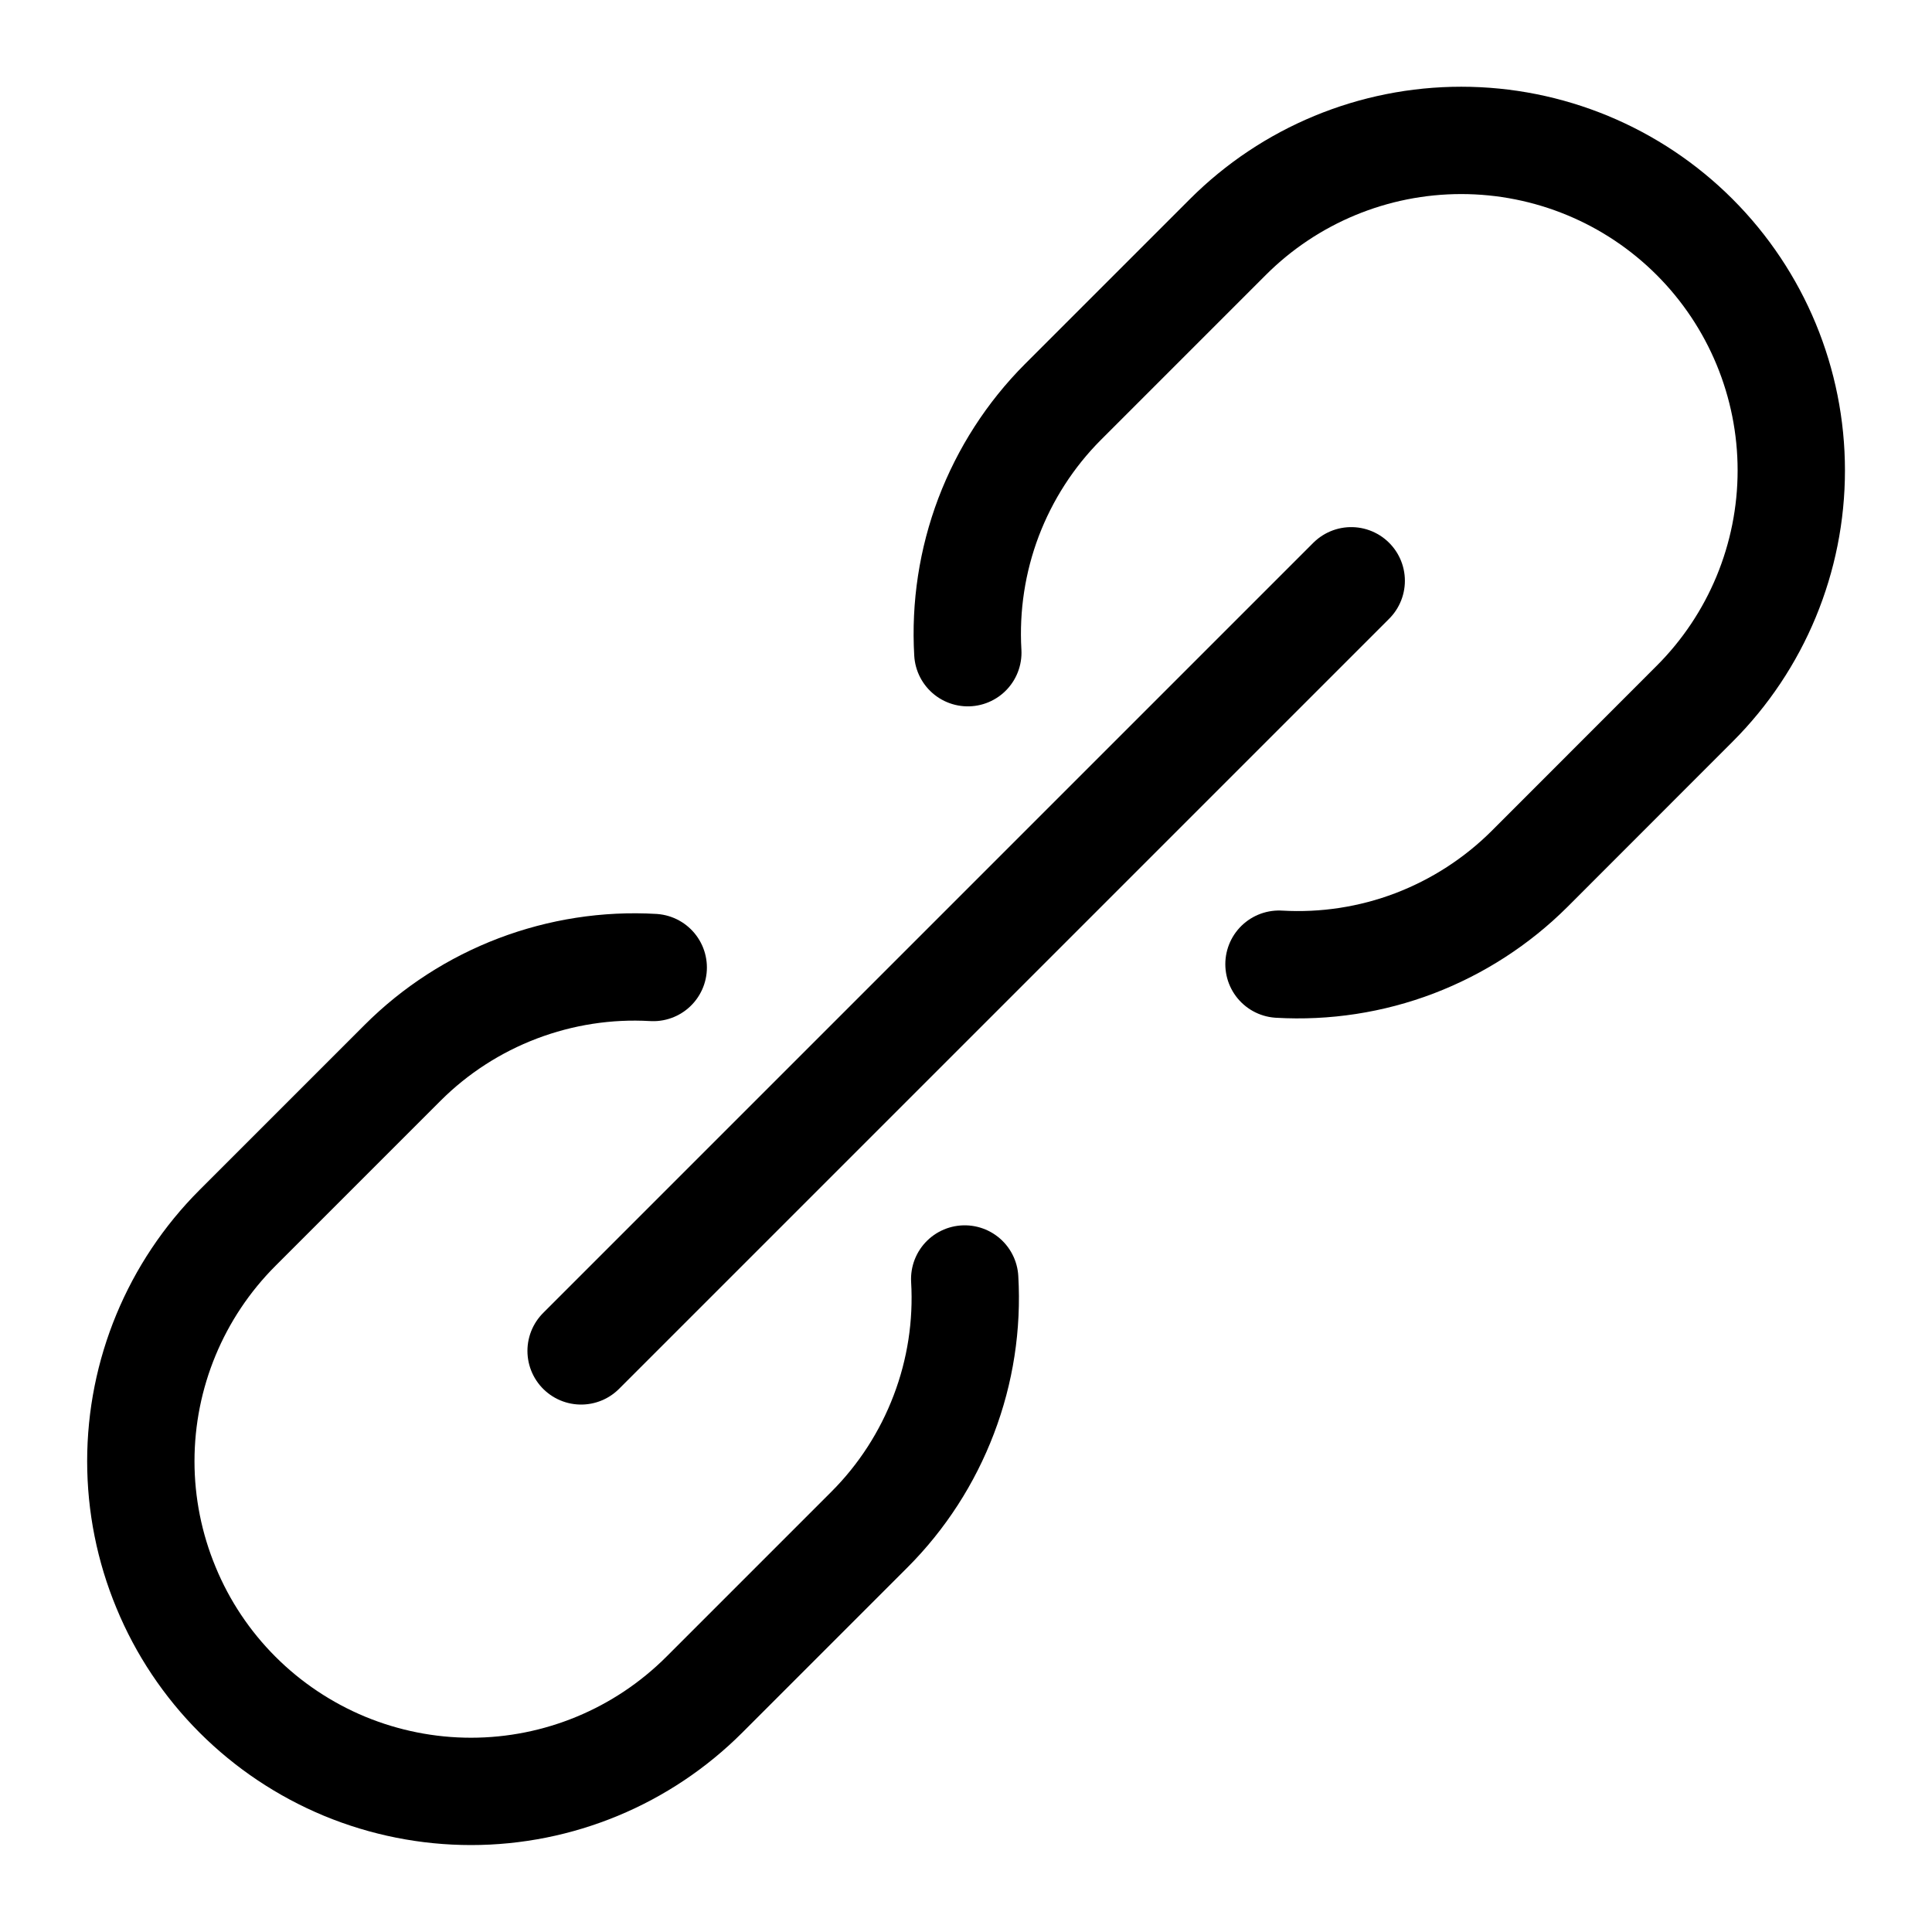
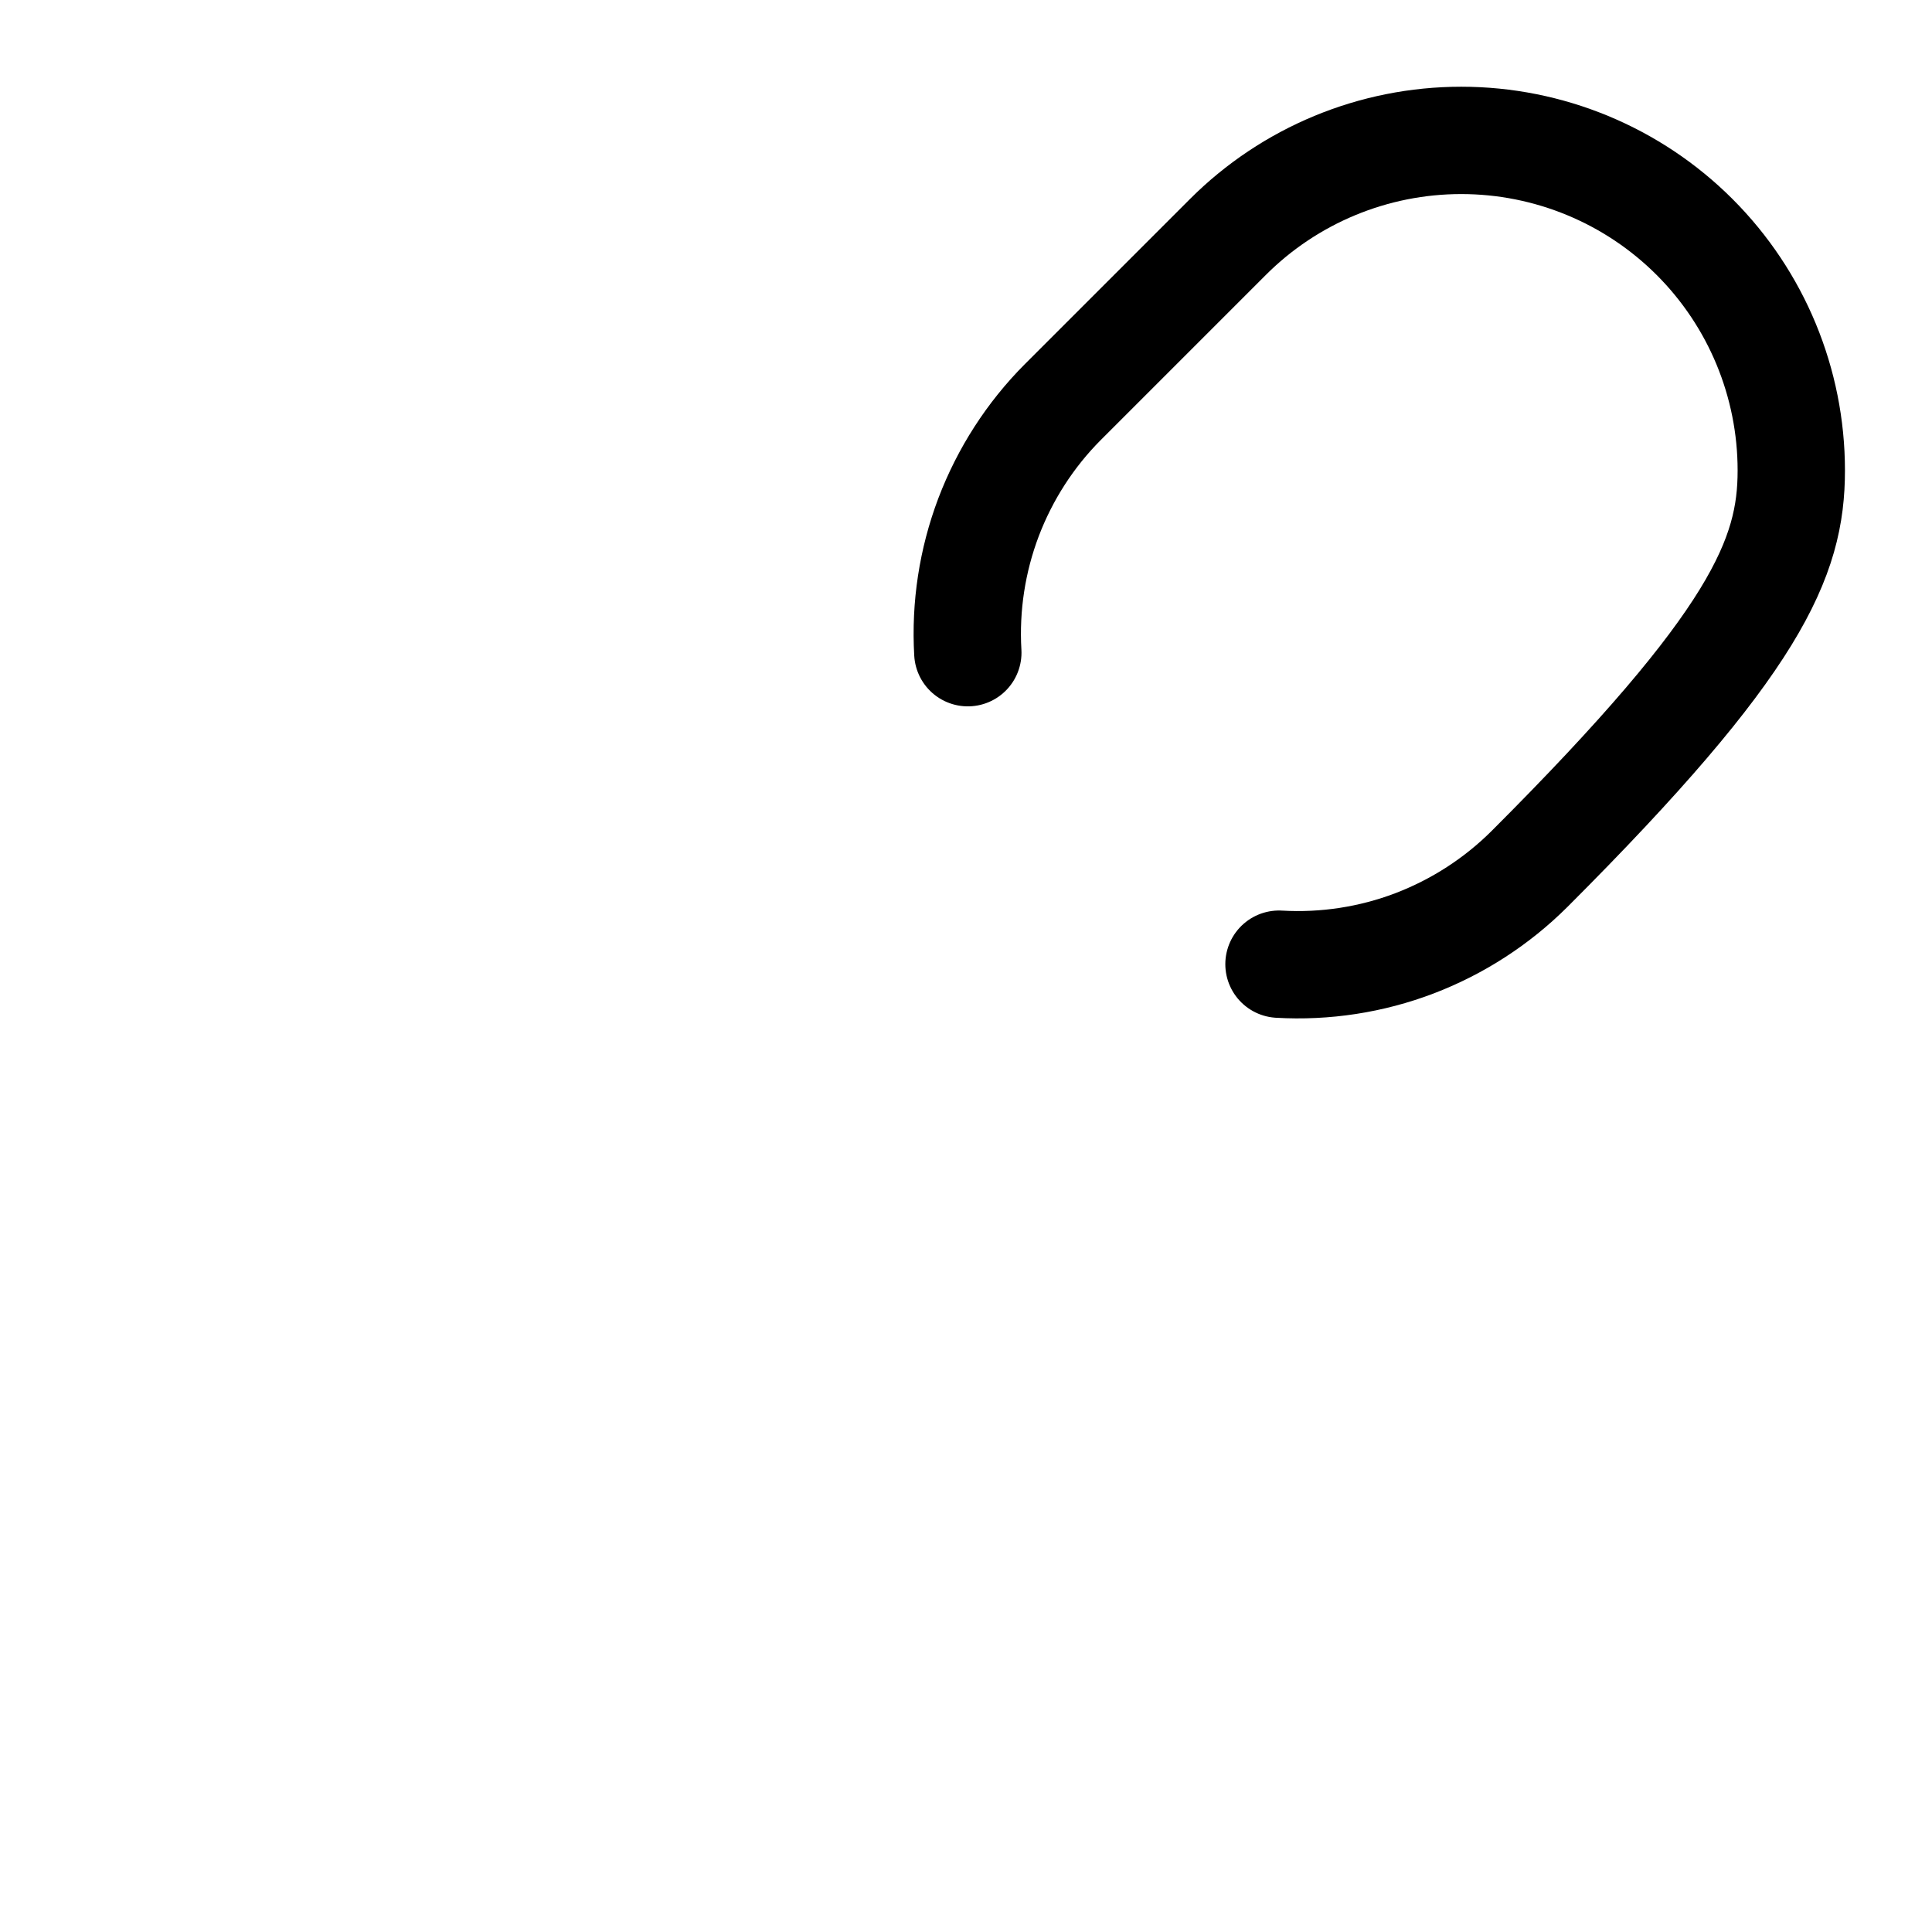
<svg xmlns="http://www.w3.org/2000/svg" width="18" height="18" viewBox="0 0 18 18" fill="none">
-   <path d="M5.414 12.586L12.589 5.411" stroke="black" stroke-linecap="round" stroke-linejoin="round" />
-   <path d="M6.086 9.014C5.656 8.989 5.226 9.056 4.823 9.209C4.421 9.362 4.055 9.598 3.751 9.902L2.213 11.44C1.636 12.017 1.312 12.799 1.312 13.614C1.312 14.018 1.392 14.418 1.547 14.791C1.701 15.165 1.928 15.504 2.213 15.789C2.499 16.075 2.838 16.301 3.211 16.456C3.584 16.61 3.984 16.69 4.388 16.69C5.203 16.69 5.985 16.366 6.562 15.789L8.1 14.251C8.404 13.947 8.64 13.581 8.793 13.179C8.947 12.776 9.013 12.346 8.988 11.916" stroke="black" stroke-linecap="round" stroke-linejoin="round" />
-   <path d="M11.916 8.983C12.346 9.008 12.776 8.942 13.178 8.789C13.581 8.635 13.946 8.399 14.251 8.095L15.788 6.557C16.365 5.981 16.689 5.198 16.689 4.383C16.689 3.567 16.365 2.785 15.788 2.208C15.212 1.632 14.43 1.308 13.614 1.308C12.798 1.308 12.016 1.632 11.44 2.208L9.902 3.746C9.598 4.051 9.363 4.417 9.21 4.819C9.058 5.221 8.992 5.651 9.017 6.081" stroke="black" stroke-linecap="round" stroke-linejoin="round" />
+   <path d="M11.916 8.983C12.346 9.008 12.776 8.942 13.178 8.789C13.581 8.635 13.946 8.399 14.251 8.095C16.365 5.981 16.689 5.198 16.689 4.383C16.689 3.567 16.365 2.785 15.788 2.208C15.212 1.632 14.43 1.308 13.614 1.308C12.798 1.308 12.016 1.632 11.44 2.208L9.902 3.746C9.598 4.051 9.363 4.417 9.21 4.819C9.058 5.221 8.992 5.651 9.017 6.081" stroke="black" stroke-linecap="round" stroke-linejoin="round" />
</svg>